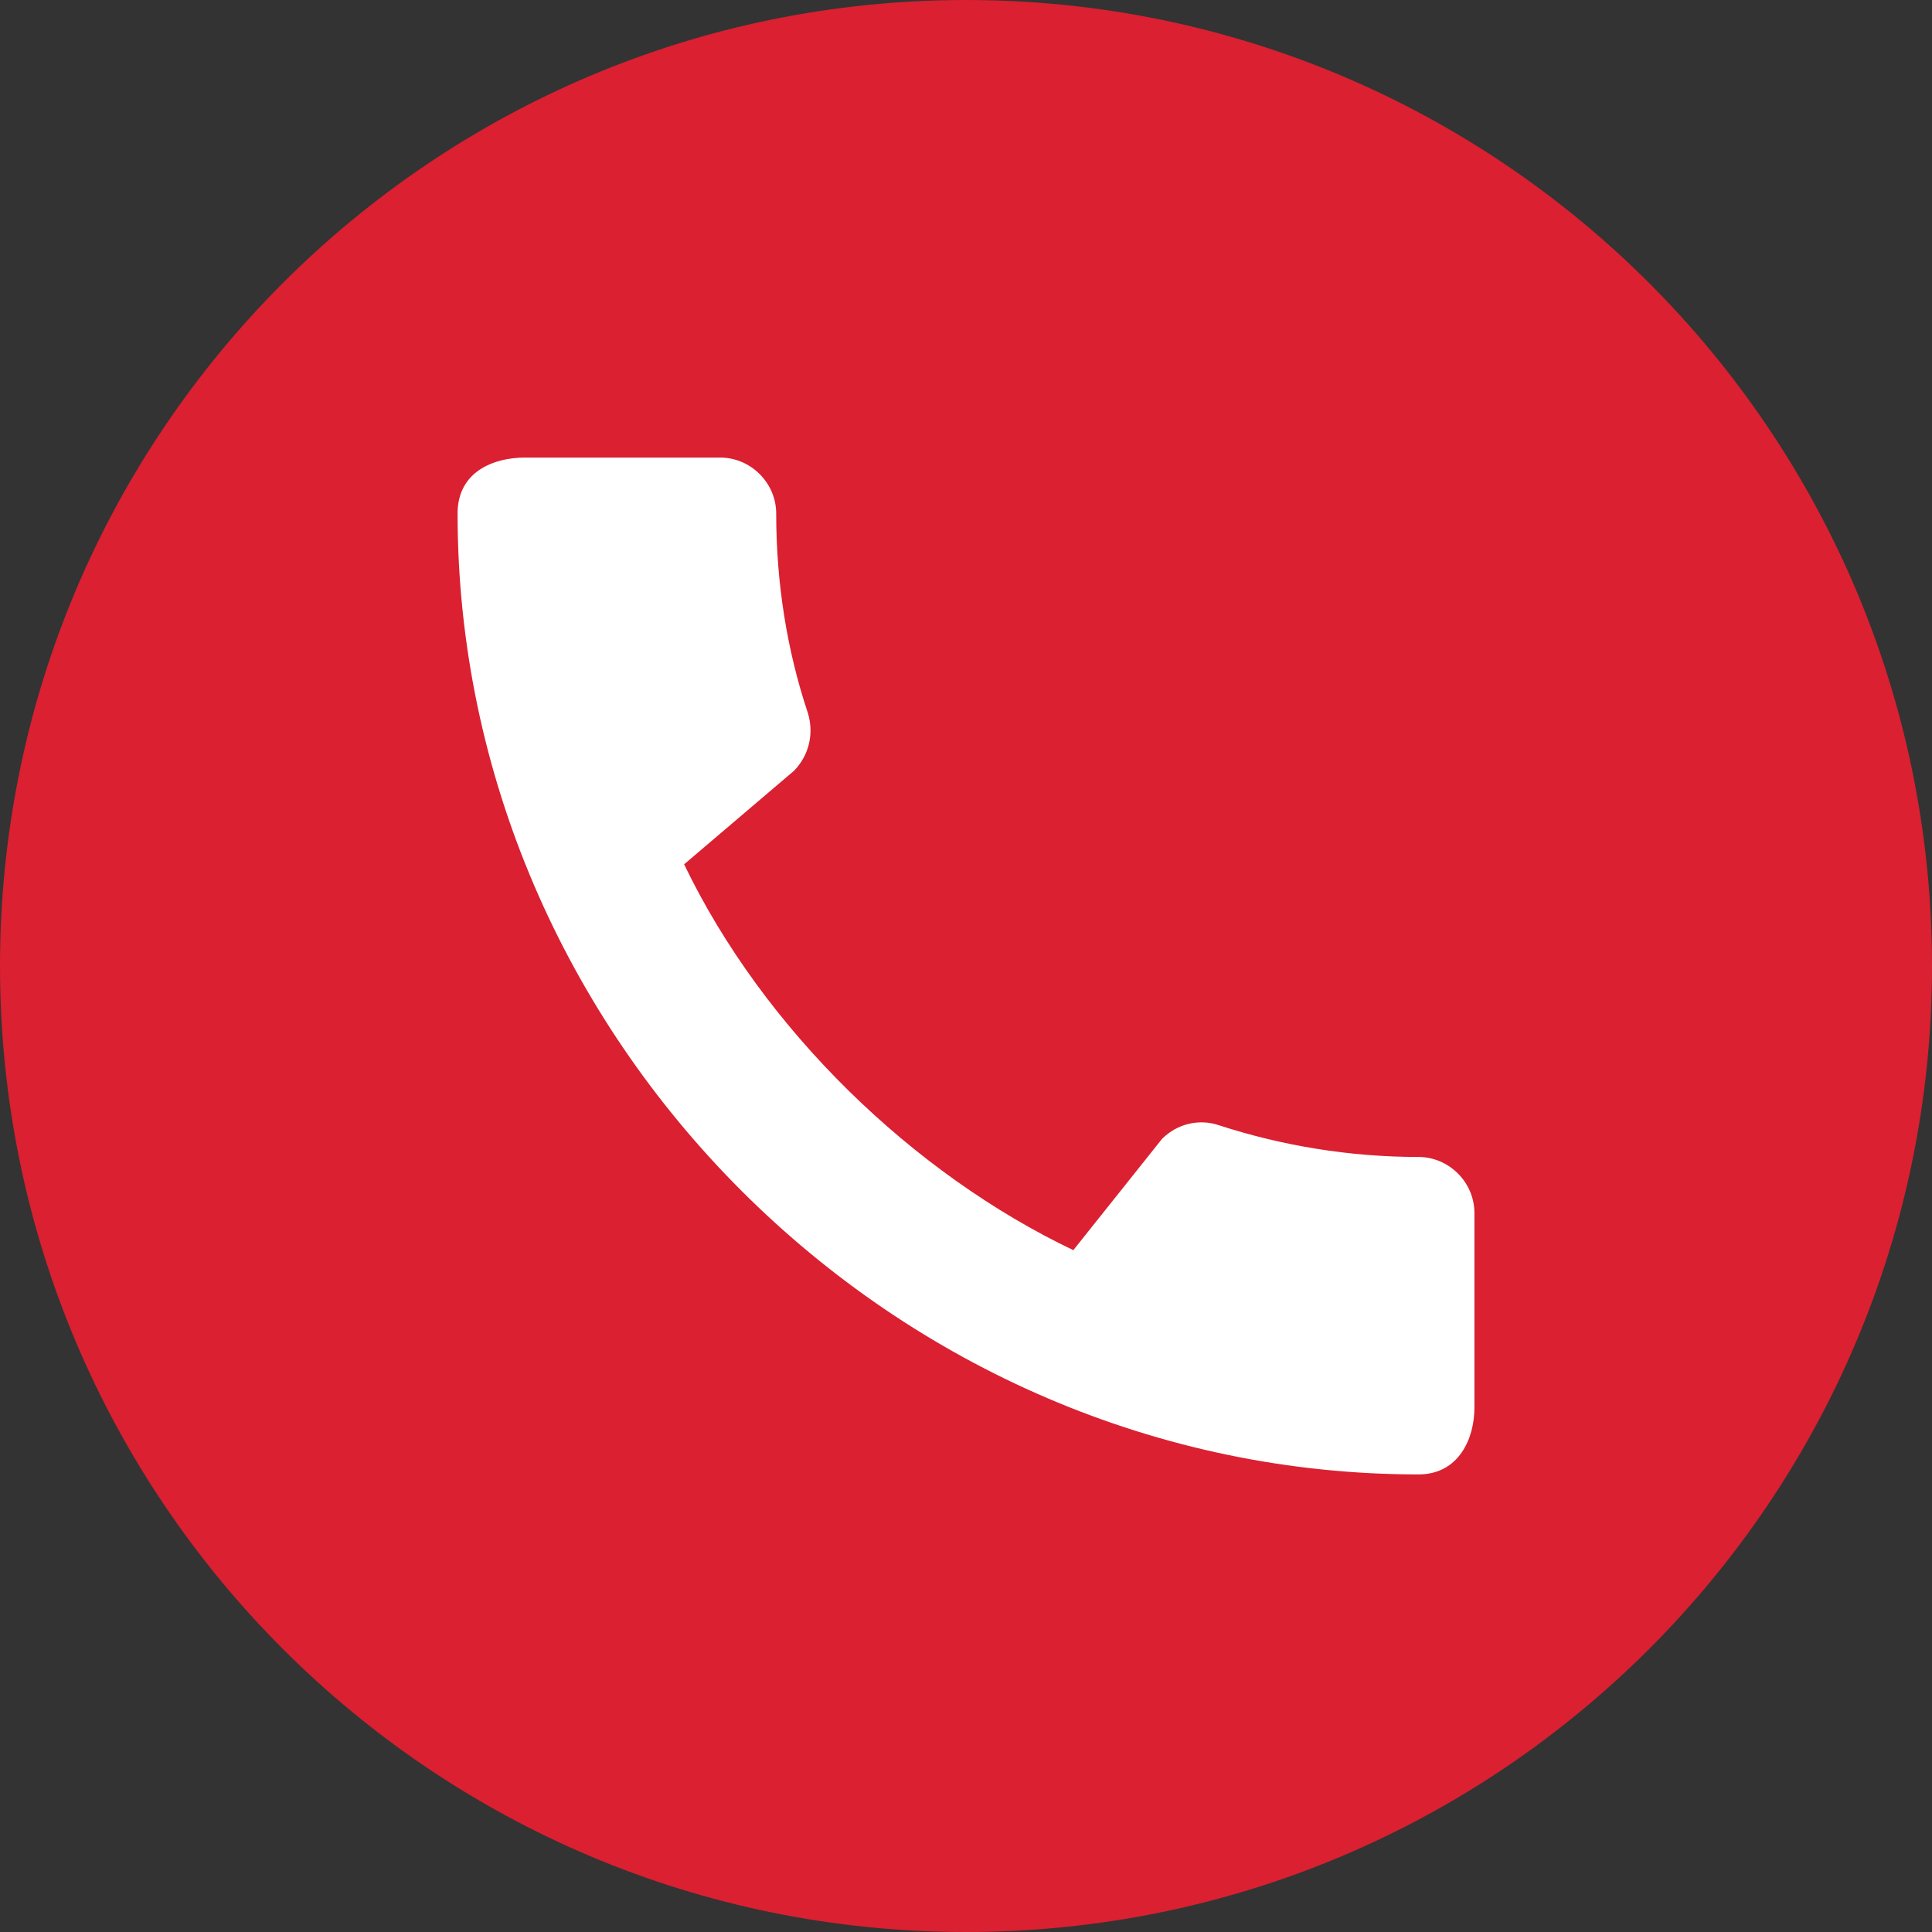
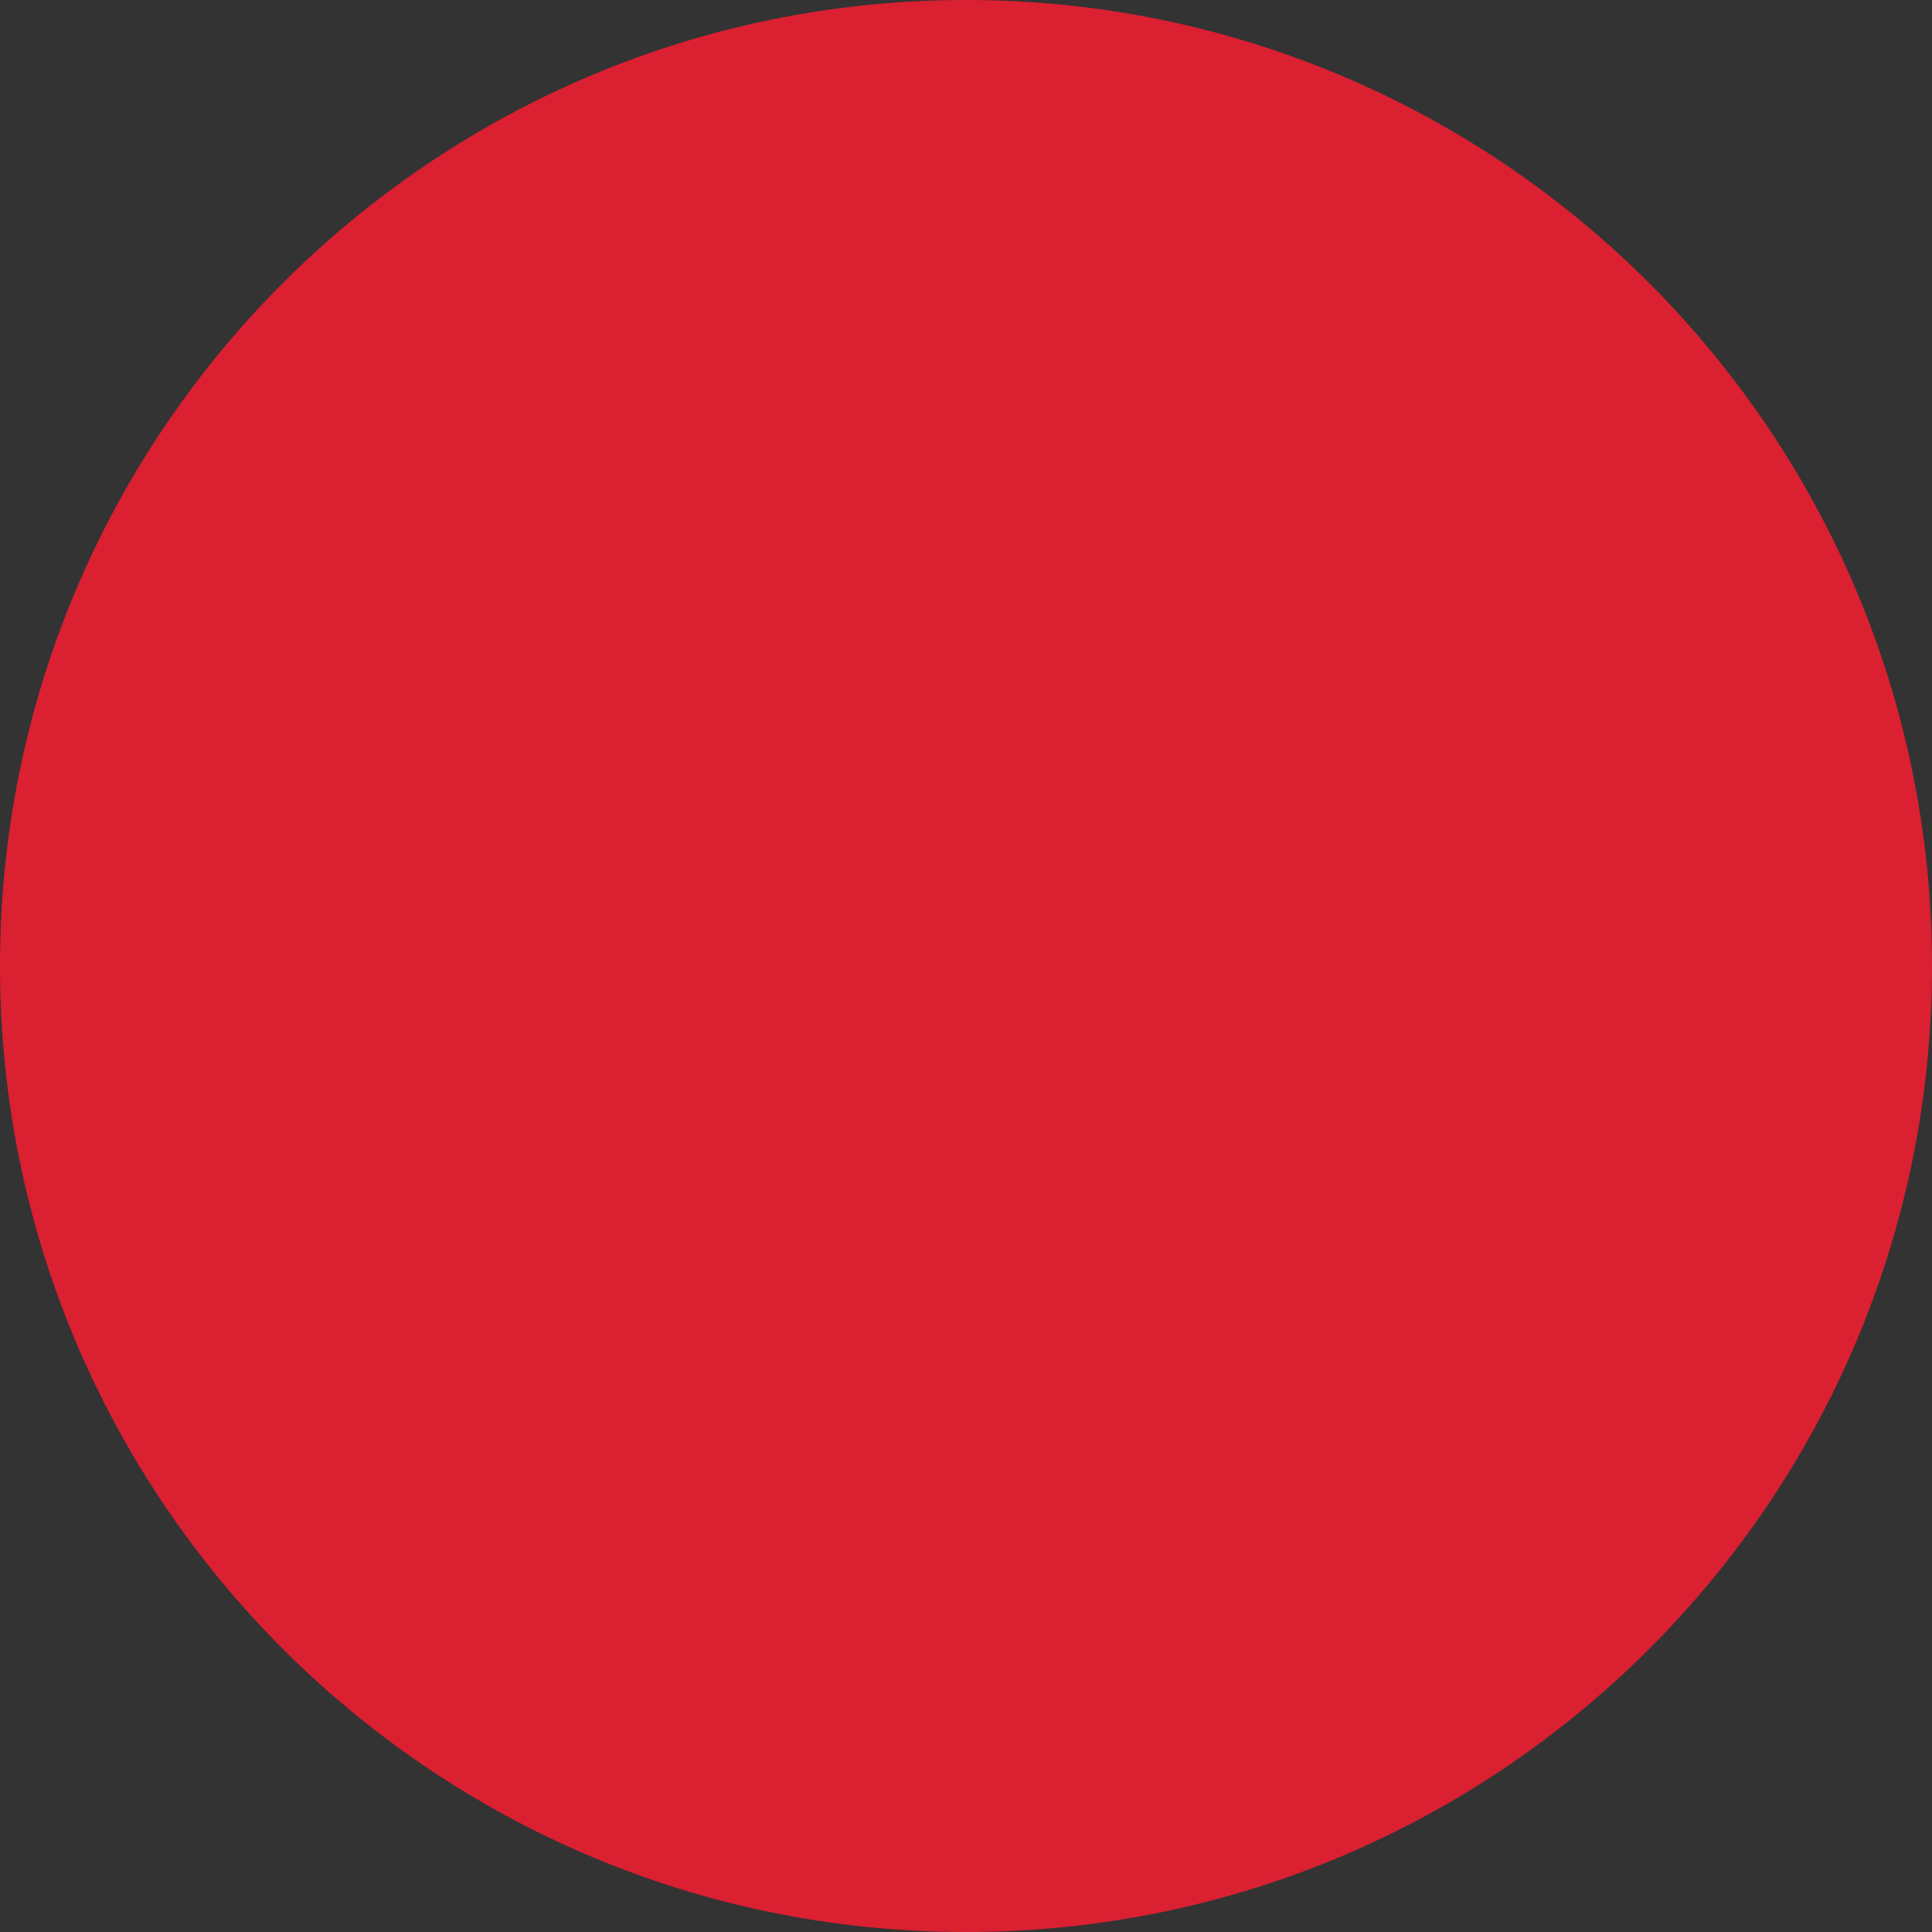
<svg xmlns="http://www.w3.org/2000/svg" width="38" height="38" viewBox="0 0 38 38" fill="none">
  <rect x="0" y="0" width="38" height="38" fill="#333333" stroke="none" />
  <path d="M38 19C38 29.493 29.493 38 19 38C8.507 38 0 29.493 0 19C0 8.507 8.507 0 19 0C29.493 0 38 8.507 38 19Z" fill="#DA2031" />
-   <path d="M27.9 22.756C26.533 22.756 25.211 22.533 23.978 22.133C23.589 22 23.156 22.1 22.856 22.4L21.111 24.589C17.967 23.089 15.022 20.256 13.456 17L15.622 15.156C15.922 14.844 16.011 14.411 15.889 14.022C15.478 12.789 15.267 11.467 15.267 10.1C15.267 9.5 14.767 9 14.167 9H10.322C9.722 9 9 9.267 9 10.1C9 20.422 17.589 29 27.9 29C28.689 29 29 28.3 29 27.689V23.856C29 23.256 28.5 22.756 27.9 22.756Z" fill="white" />
</svg>